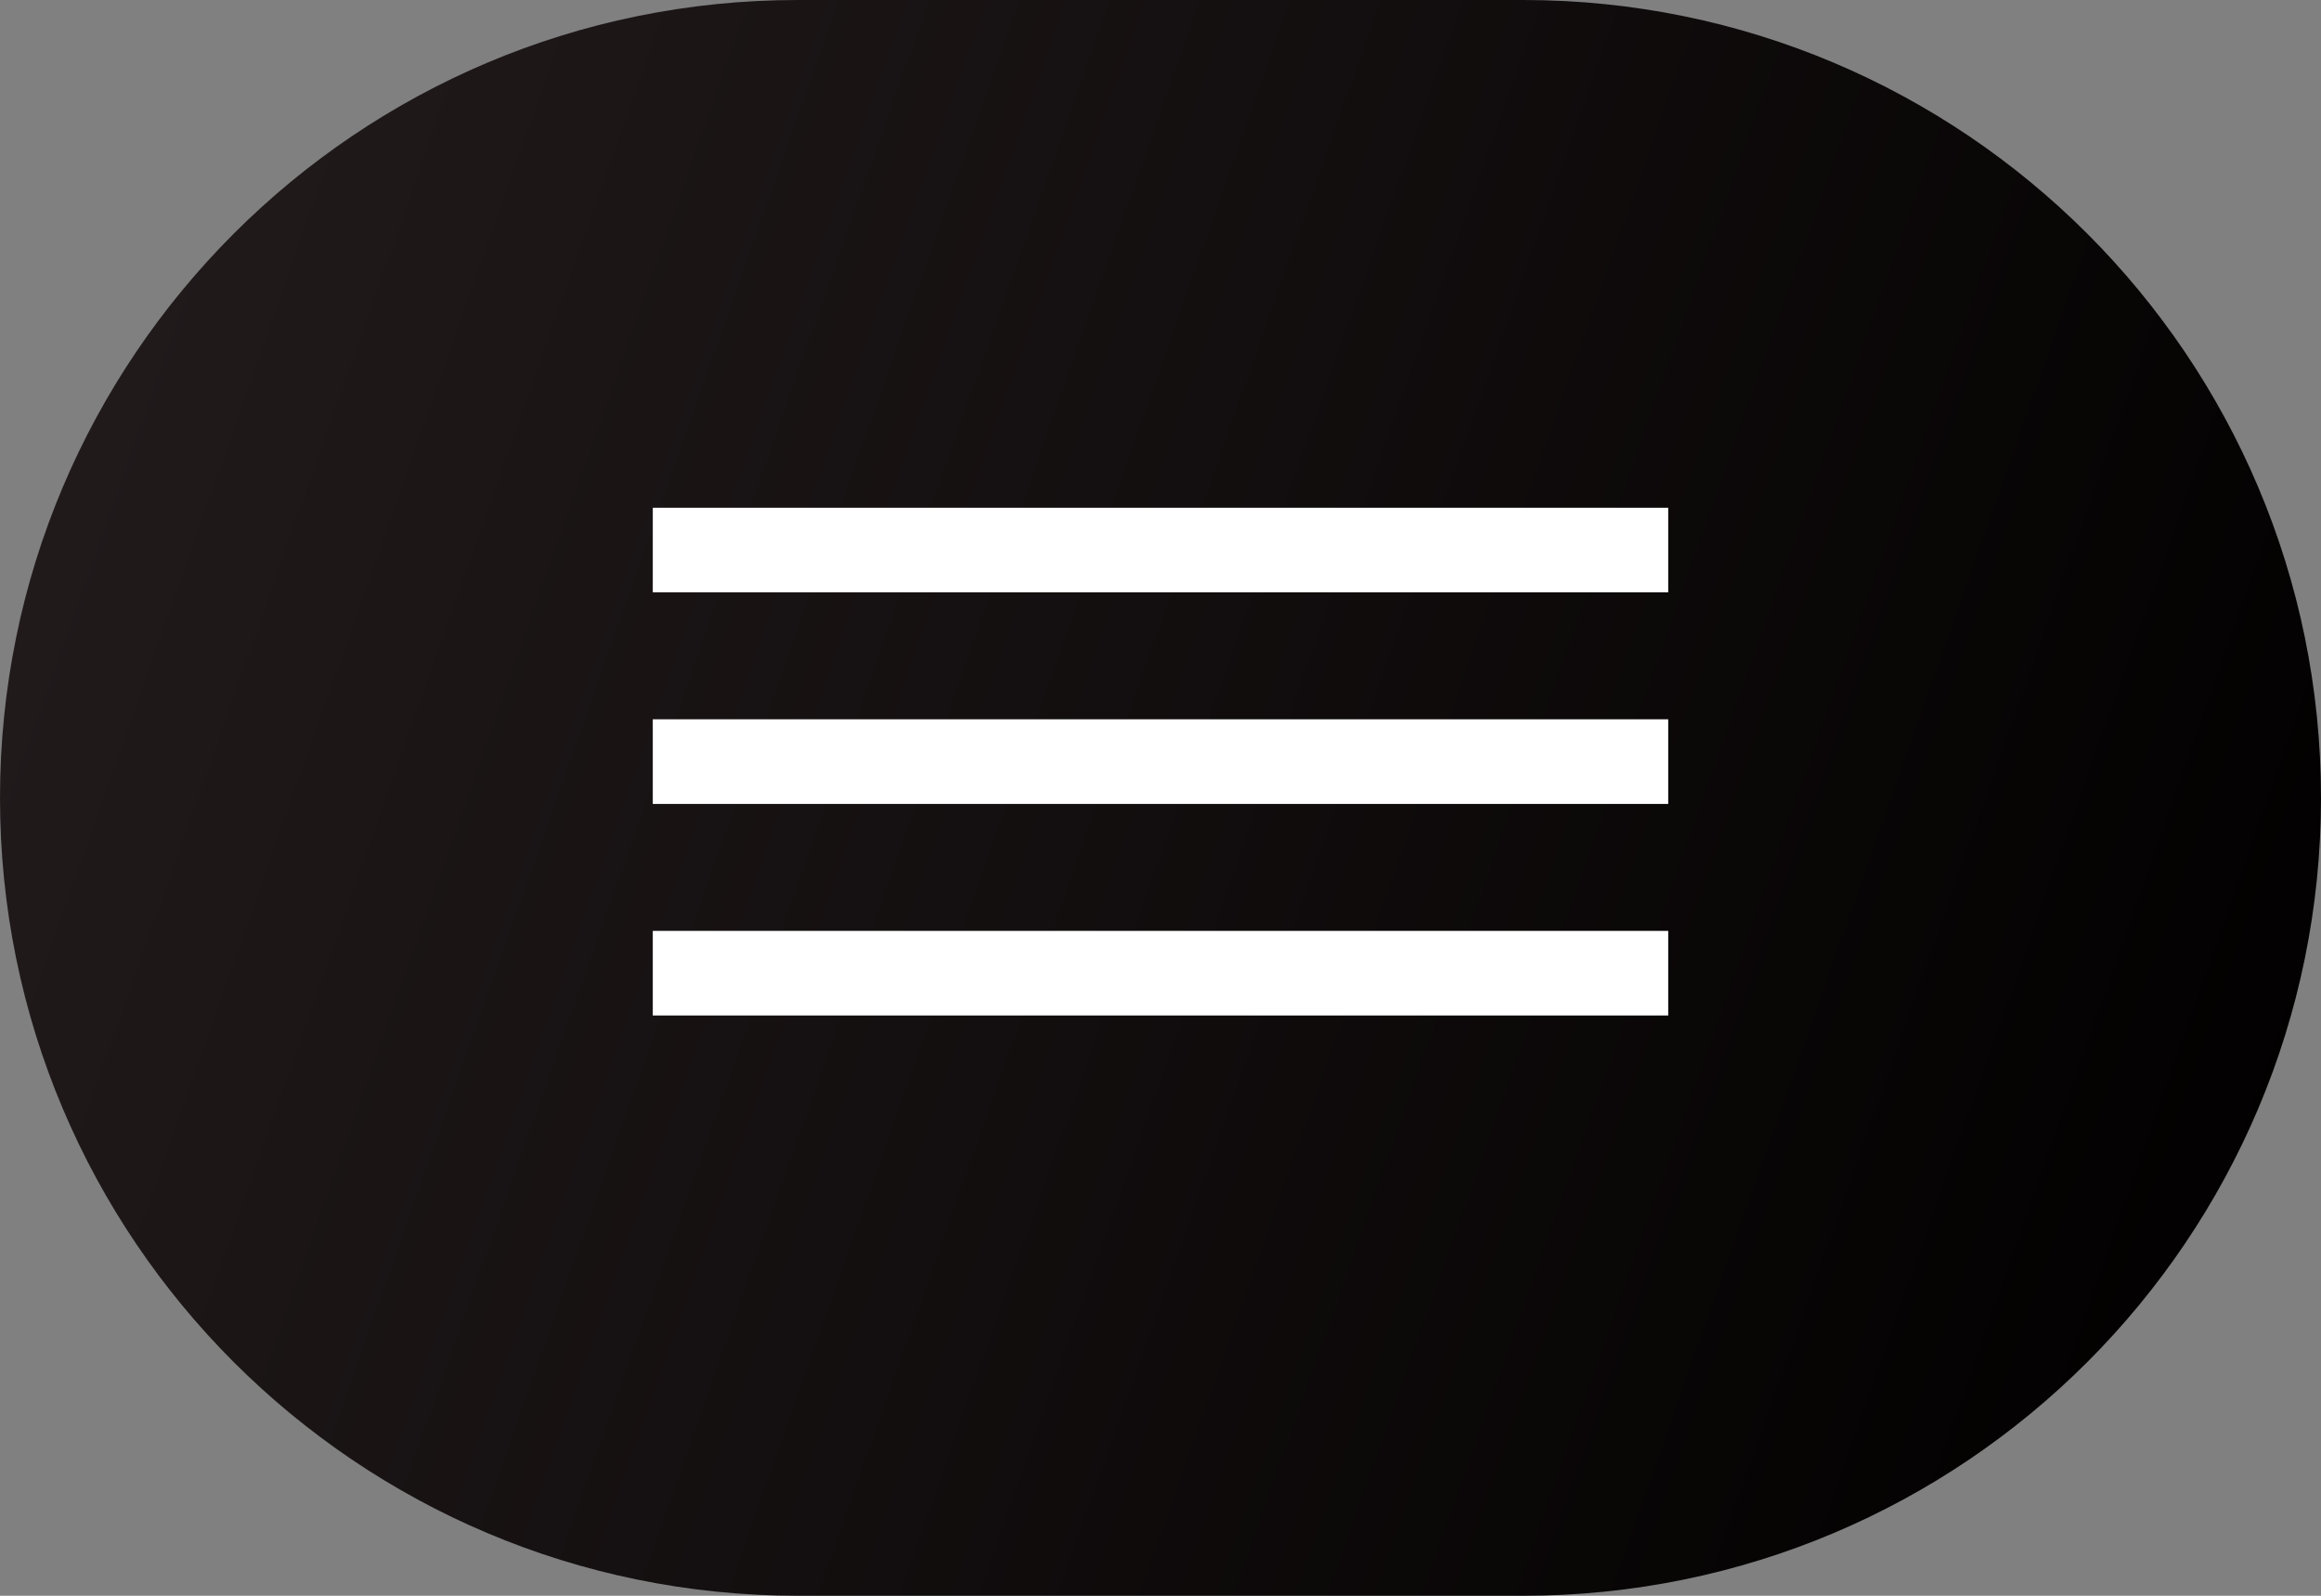
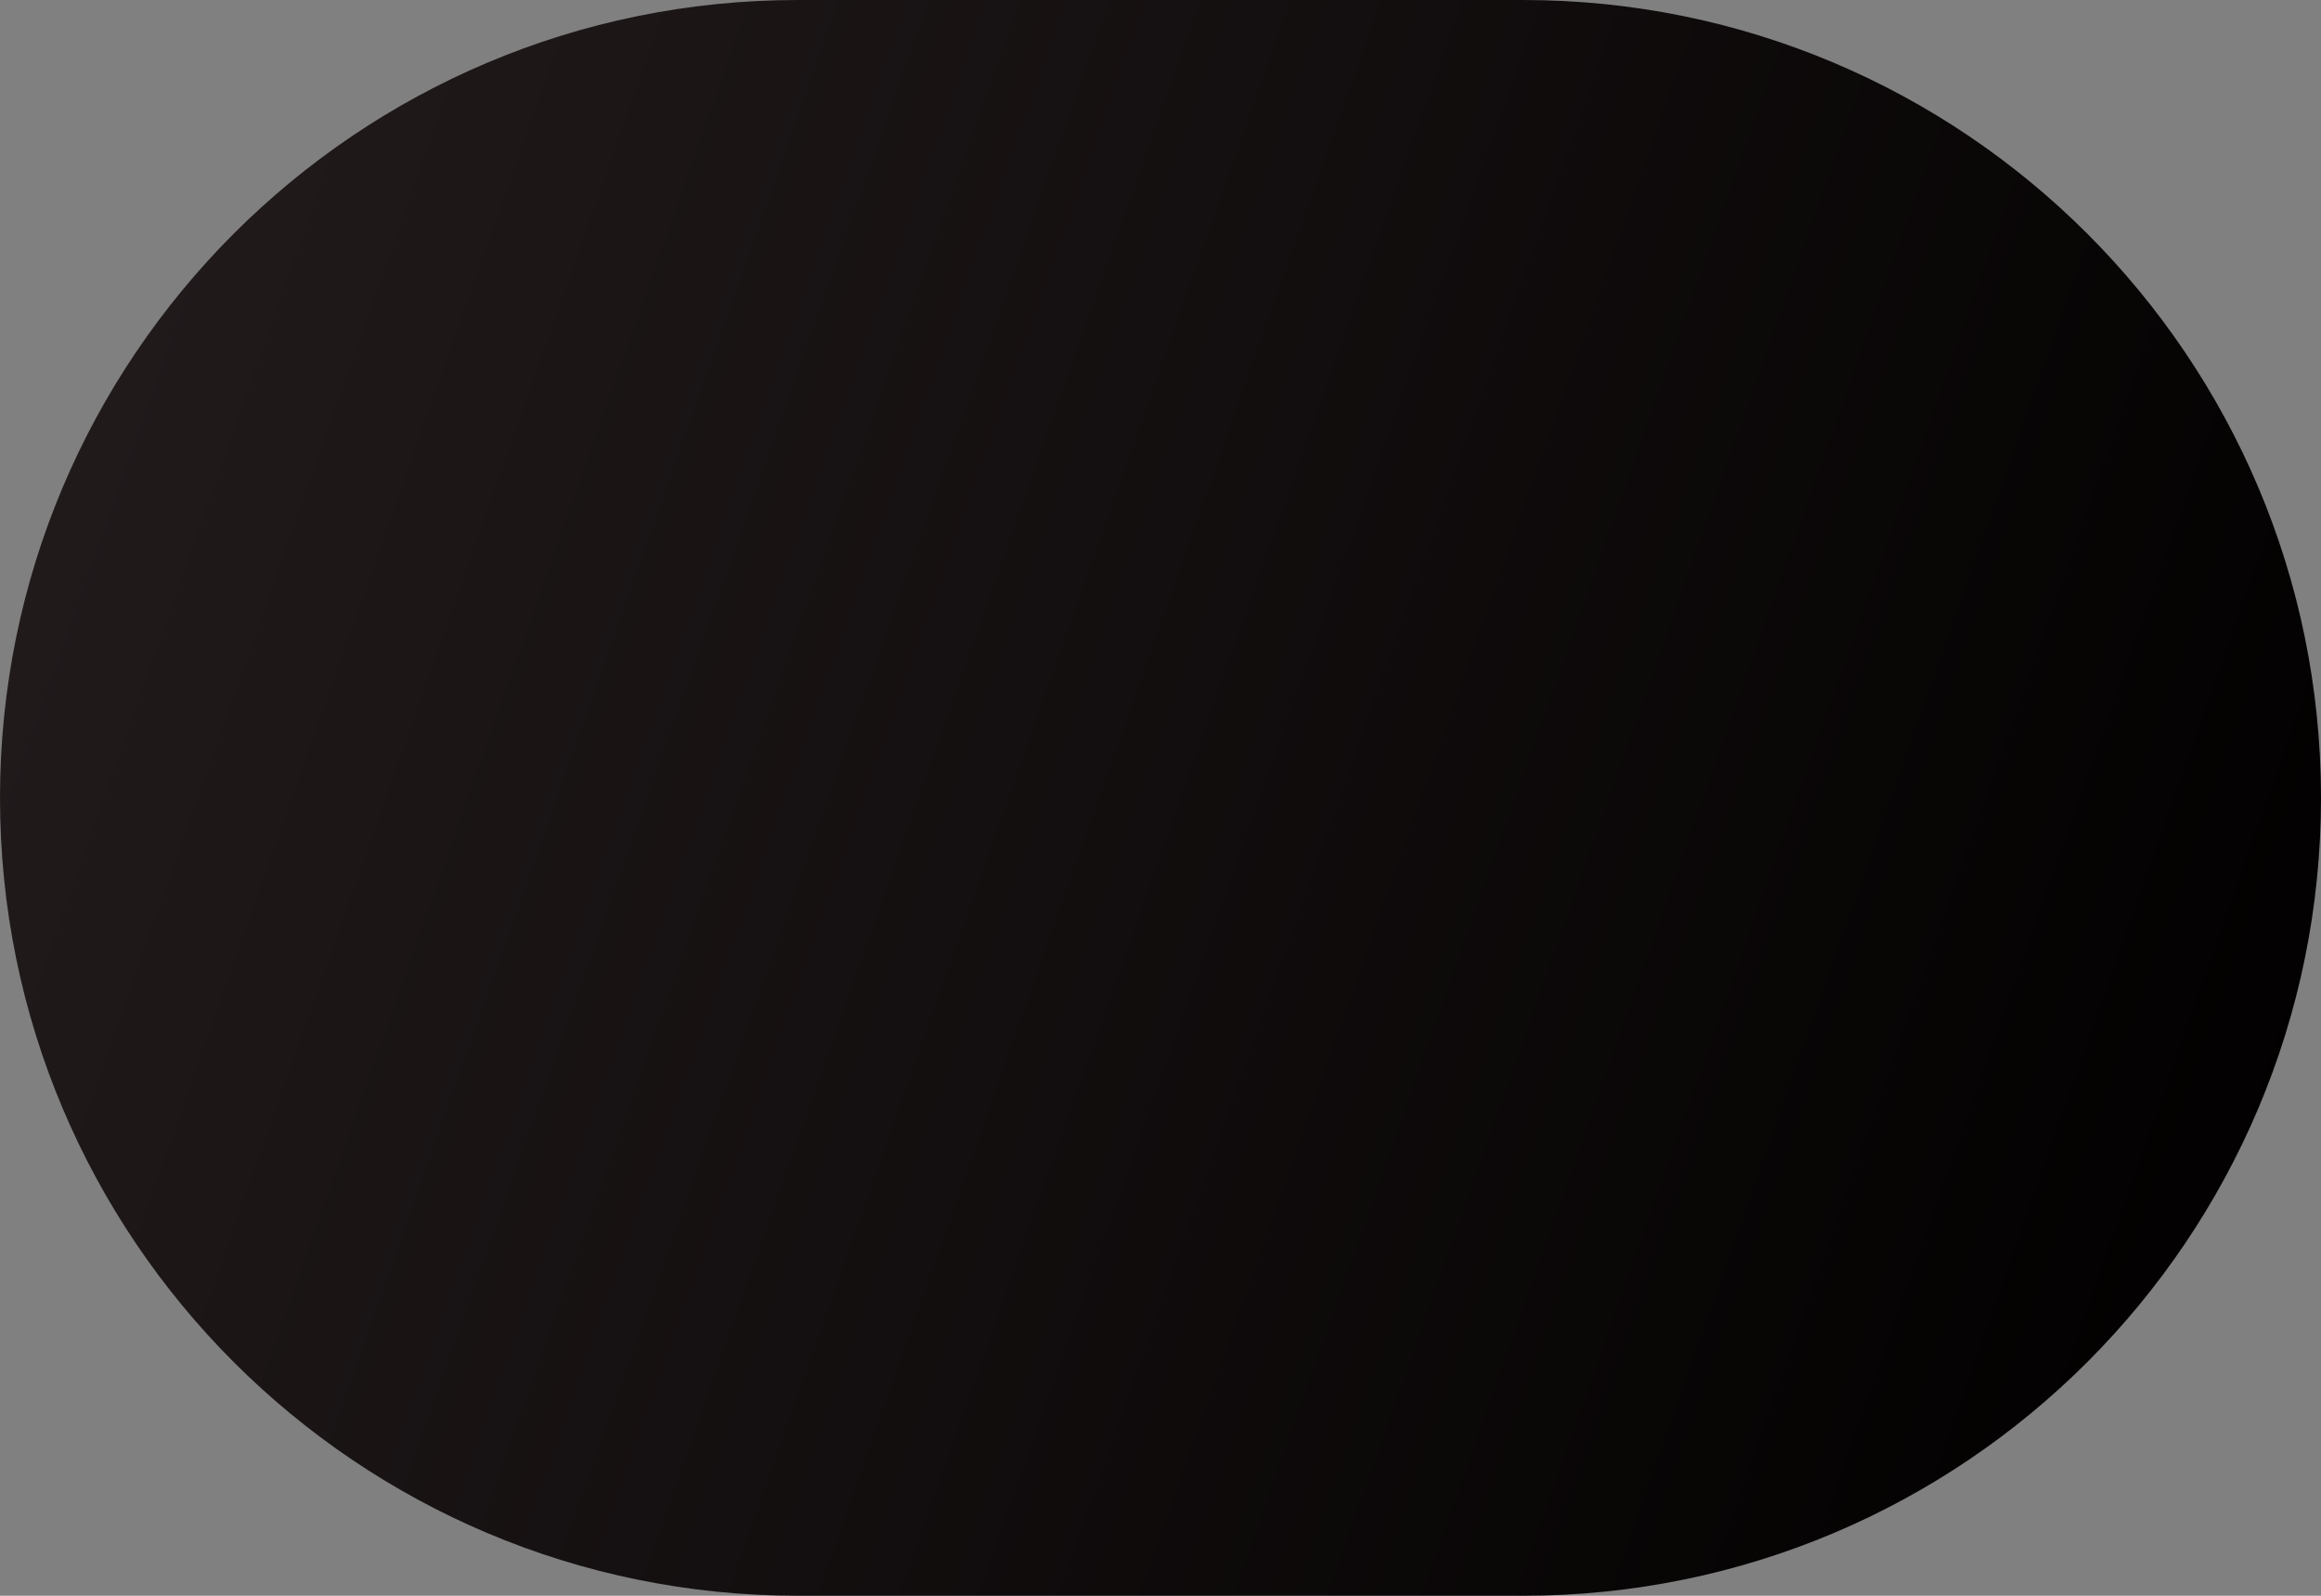
<svg xmlns="http://www.w3.org/2000/svg" width="64" height="44" viewBox="0 0 64 44" fill="none">
  <rect x="0" y="0" width="64" height="44" fill="#808080" stroke="none" />
  <path d="M0 22C0 9.85 9.85 0 22 0H42C54.15 0 64 9.85 64 22C64 34.15 54.15 44 42 44H22C9.85 44 0 34.15 0 22Z" fill="url(#paint0_linear_169_126)" />
-   <path d="M18 28H46V25.667H18V28ZM18 22.167H46V19.833H18V22.167ZM18 14V16.333H46V14H18Z" fill="white" />
  <defs>
    <linearGradient id="paint0_linear_169_126" x1="-51.879" y1="4.304" x2="58.858" y2="43.413" gradientUnits="userSpaceOnUse">
      <stop stop-color="#3B3032" />
      <stop offset="1" stop-color="#020000" />
    </linearGradient>
  </defs>
</svg>